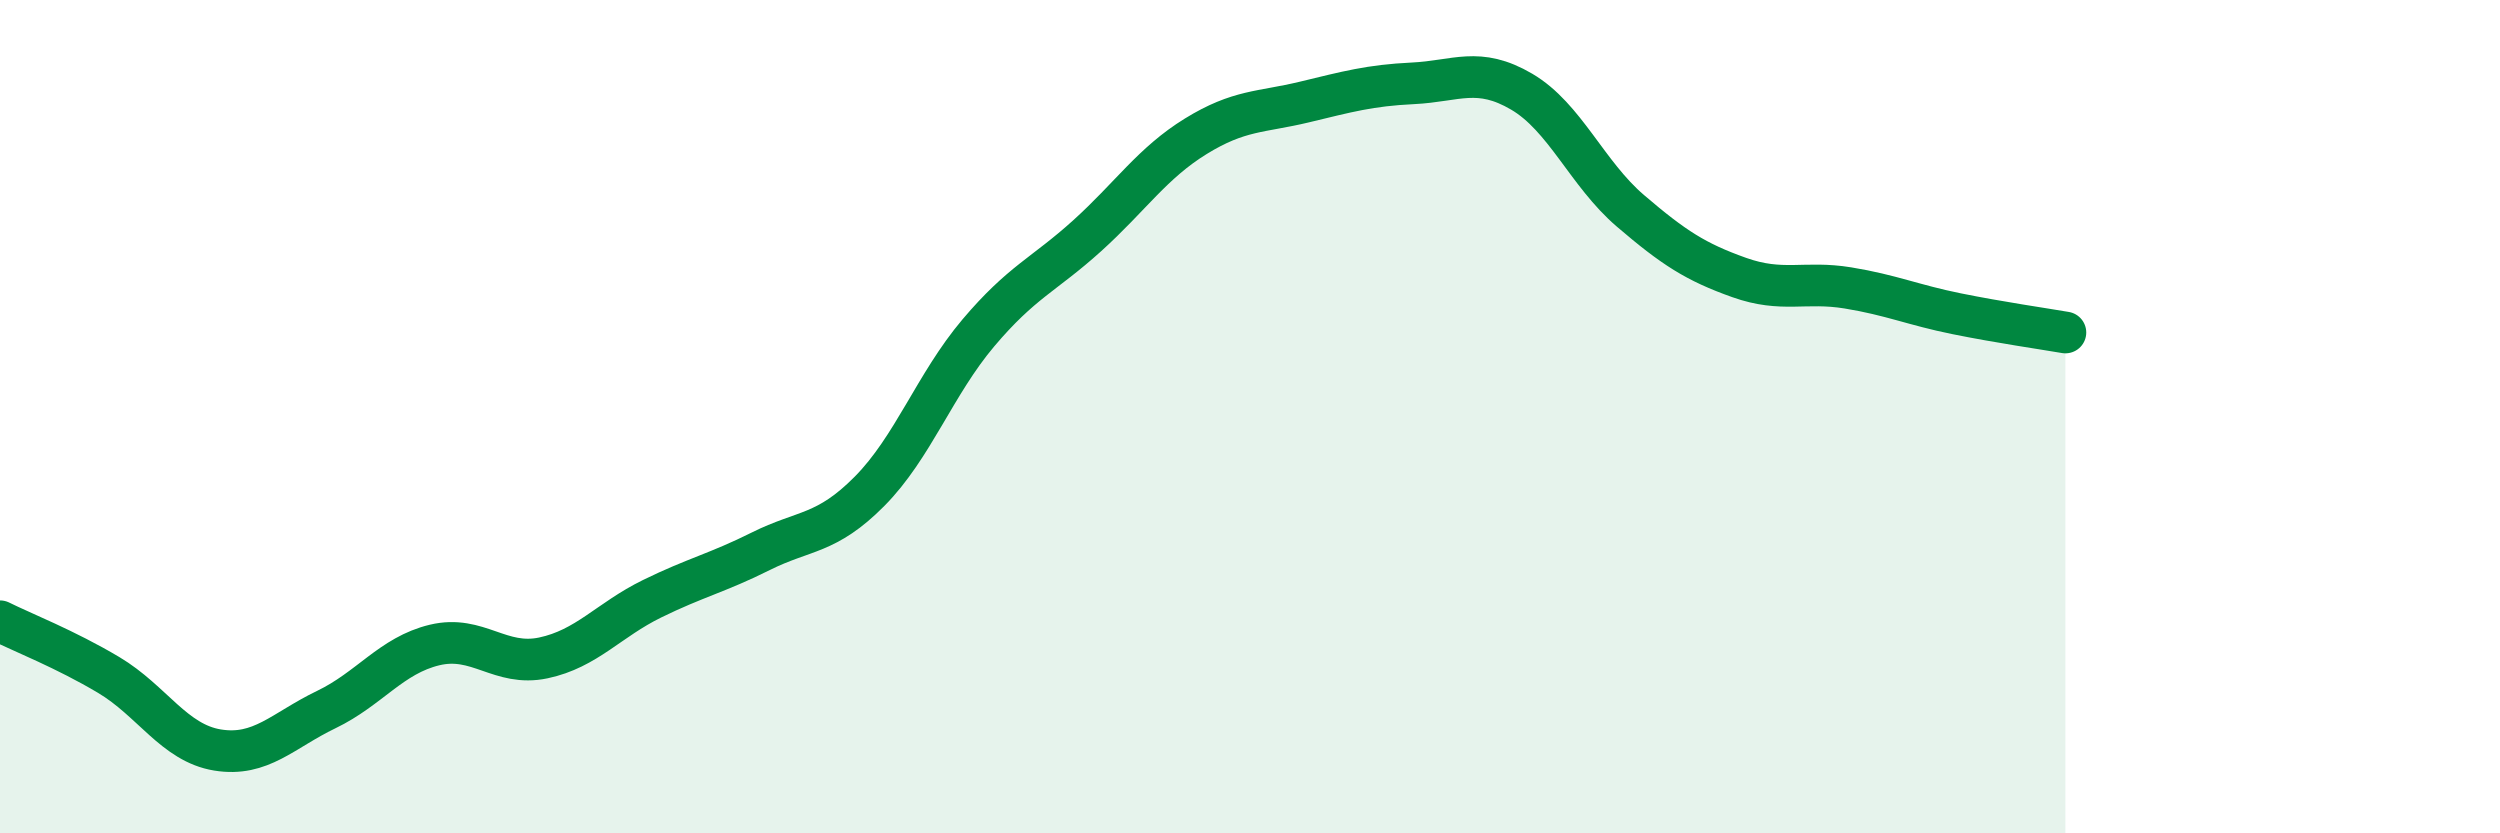
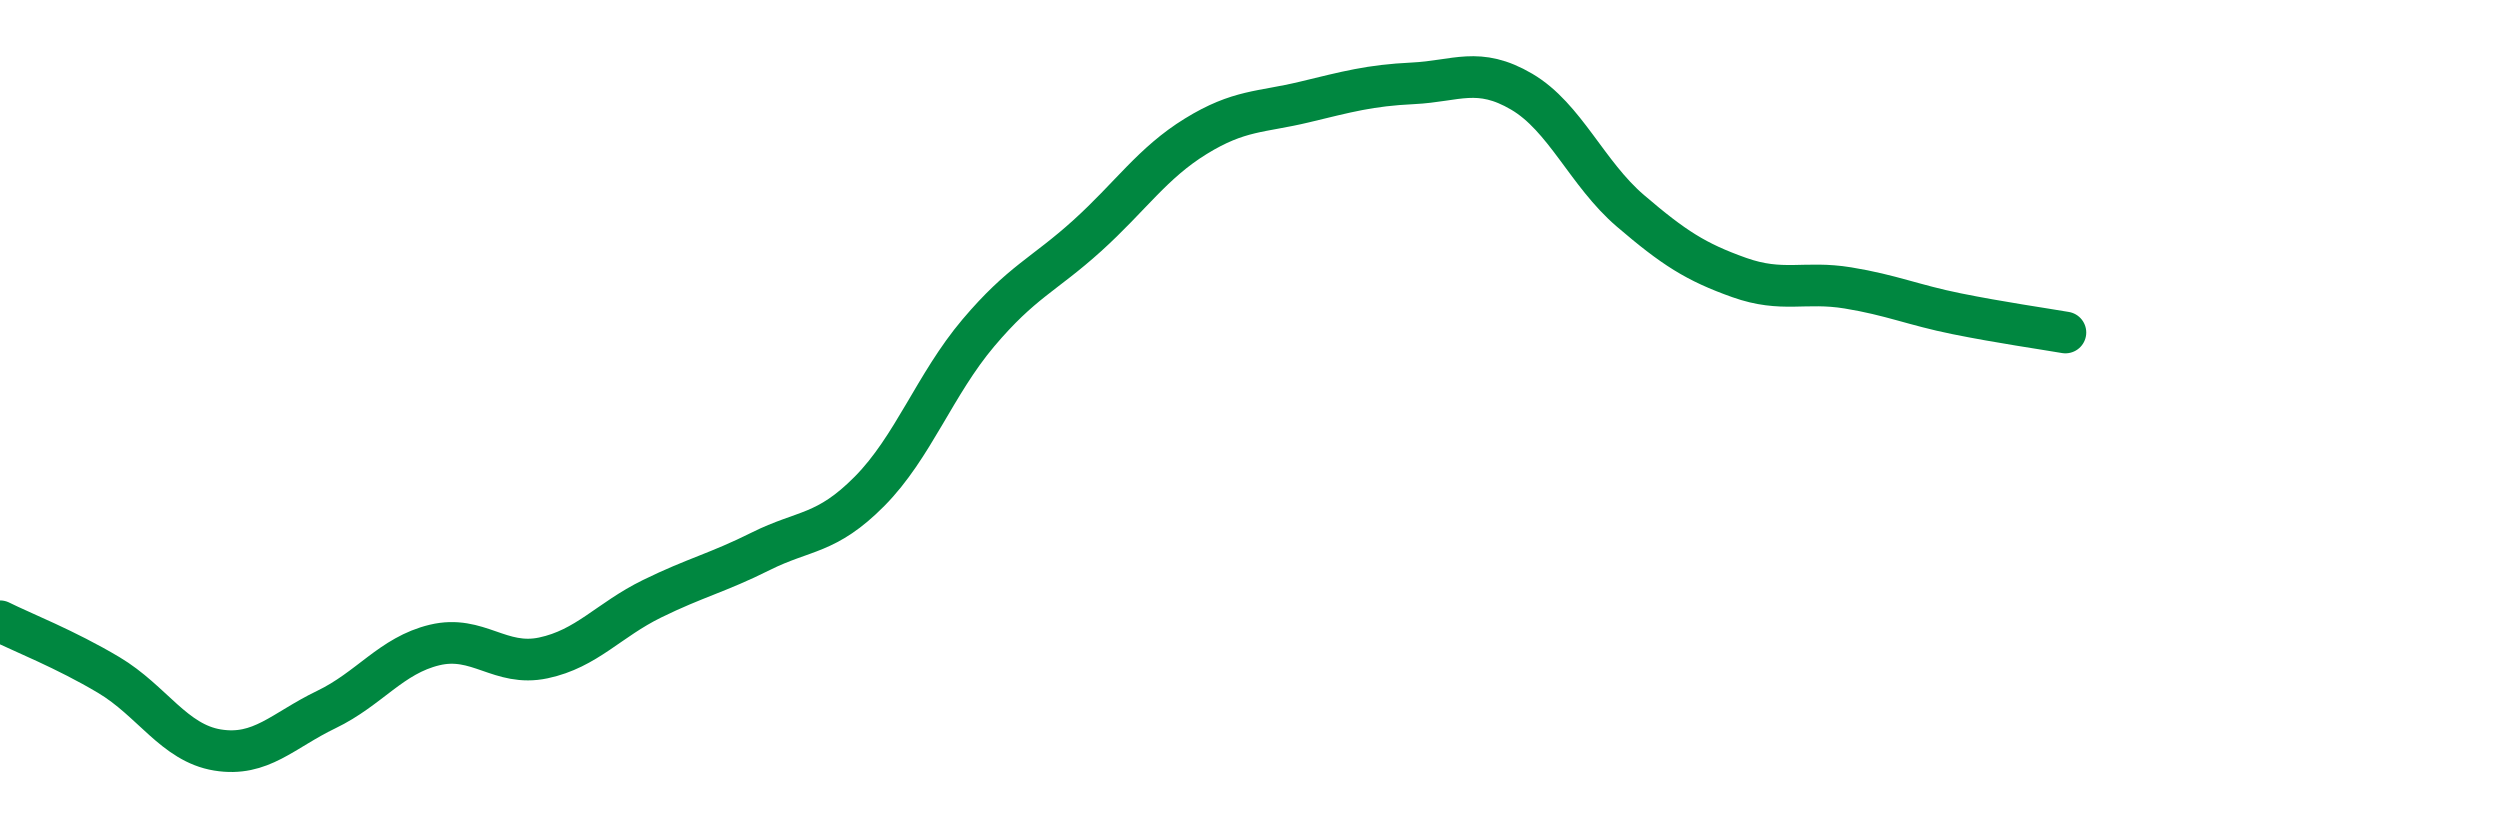
<svg xmlns="http://www.w3.org/2000/svg" width="60" height="20" viewBox="0 0 60 20">
-   <path d="M 0,14.91 C 0.52,15.17 1.57,15.58 2.61,16.2 C 3.65,16.82 4.18,17.83 5.22,18 C 6.26,18.17 6.79,17.53 7.83,17.03 C 8.87,16.53 9.39,15.73 10.43,15.48 C 11.47,15.23 12,16.01 13.04,15.79 C 14.08,15.57 14.61,14.88 15.65,14.37 C 16.69,13.86 17.22,13.75 18.26,13.23 C 19.3,12.71 19.83,12.84 20.87,11.79 C 21.91,10.74 22.44,9.22 23.48,7.99 C 24.52,6.76 25.05,6.6 26.09,5.66 C 27.13,4.72 27.66,3.91 28.7,3.27 C 29.74,2.63 30.26,2.7 31.3,2.45 C 32.34,2.2 32.87,2.05 33.91,2 C 34.95,1.95 35.48,1.59 36.52,2.2 C 37.56,2.81 38.09,4.17 39.13,5.06 C 40.17,5.95 40.7,6.29 41.74,6.66 C 42.78,7.03 43.31,6.74 44.35,6.91 C 45.39,7.08 45.92,7.32 46.96,7.53 C 48,7.74 49.05,7.89 49.57,7.98L49.57 20L0 20Z" fill="#008740" opacity="0.1" stroke-linecap="round" stroke-linejoin="round" />
  <path d="M 0,14.91 C 0.52,15.17 1.57,15.58 2.61,16.2 C 3.65,16.82 4.18,17.83 5.22,18 C 6.26,18.17 6.79,17.53 7.83,17.03 C 8.87,16.53 9.39,15.73 10.43,15.48 C 11.47,15.23 12,16.01 13.04,15.79 C 14.08,15.57 14.61,14.88 15.65,14.37 C 16.69,13.86 17.22,13.75 18.26,13.23 C 19.3,12.71 19.83,12.84 20.87,11.79 C 21.91,10.74 22.44,9.22 23.48,7.99 C 24.52,6.76 25.05,6.6 26.09,5.66 C 27.13,4.72 27.66,3.91 28.7,3.27 C 29.74,2.63 30.26,2.7 31.3,2.45 C 32.34,2.2 32.87,2.05 33.91,2 C 34.95,1.95 35.48,1.59 36.52,2.2 C 37.56,2.81 38.09,4.17 39.13,5.06 C 40.17,5.95 40.7,6.29 41.74,6.66 C 42.78,7.03 43.31,6.74 44.35,6.91 C 45.39,7.08 45.92,7.32 46.96,7.53 C 48,7.74 49.05,7.89 49.57,7.98" stroke="#008740" stroke-width="1" fill="none" stroke-linecap="round" stroke-linejoin="round" />
</svg>